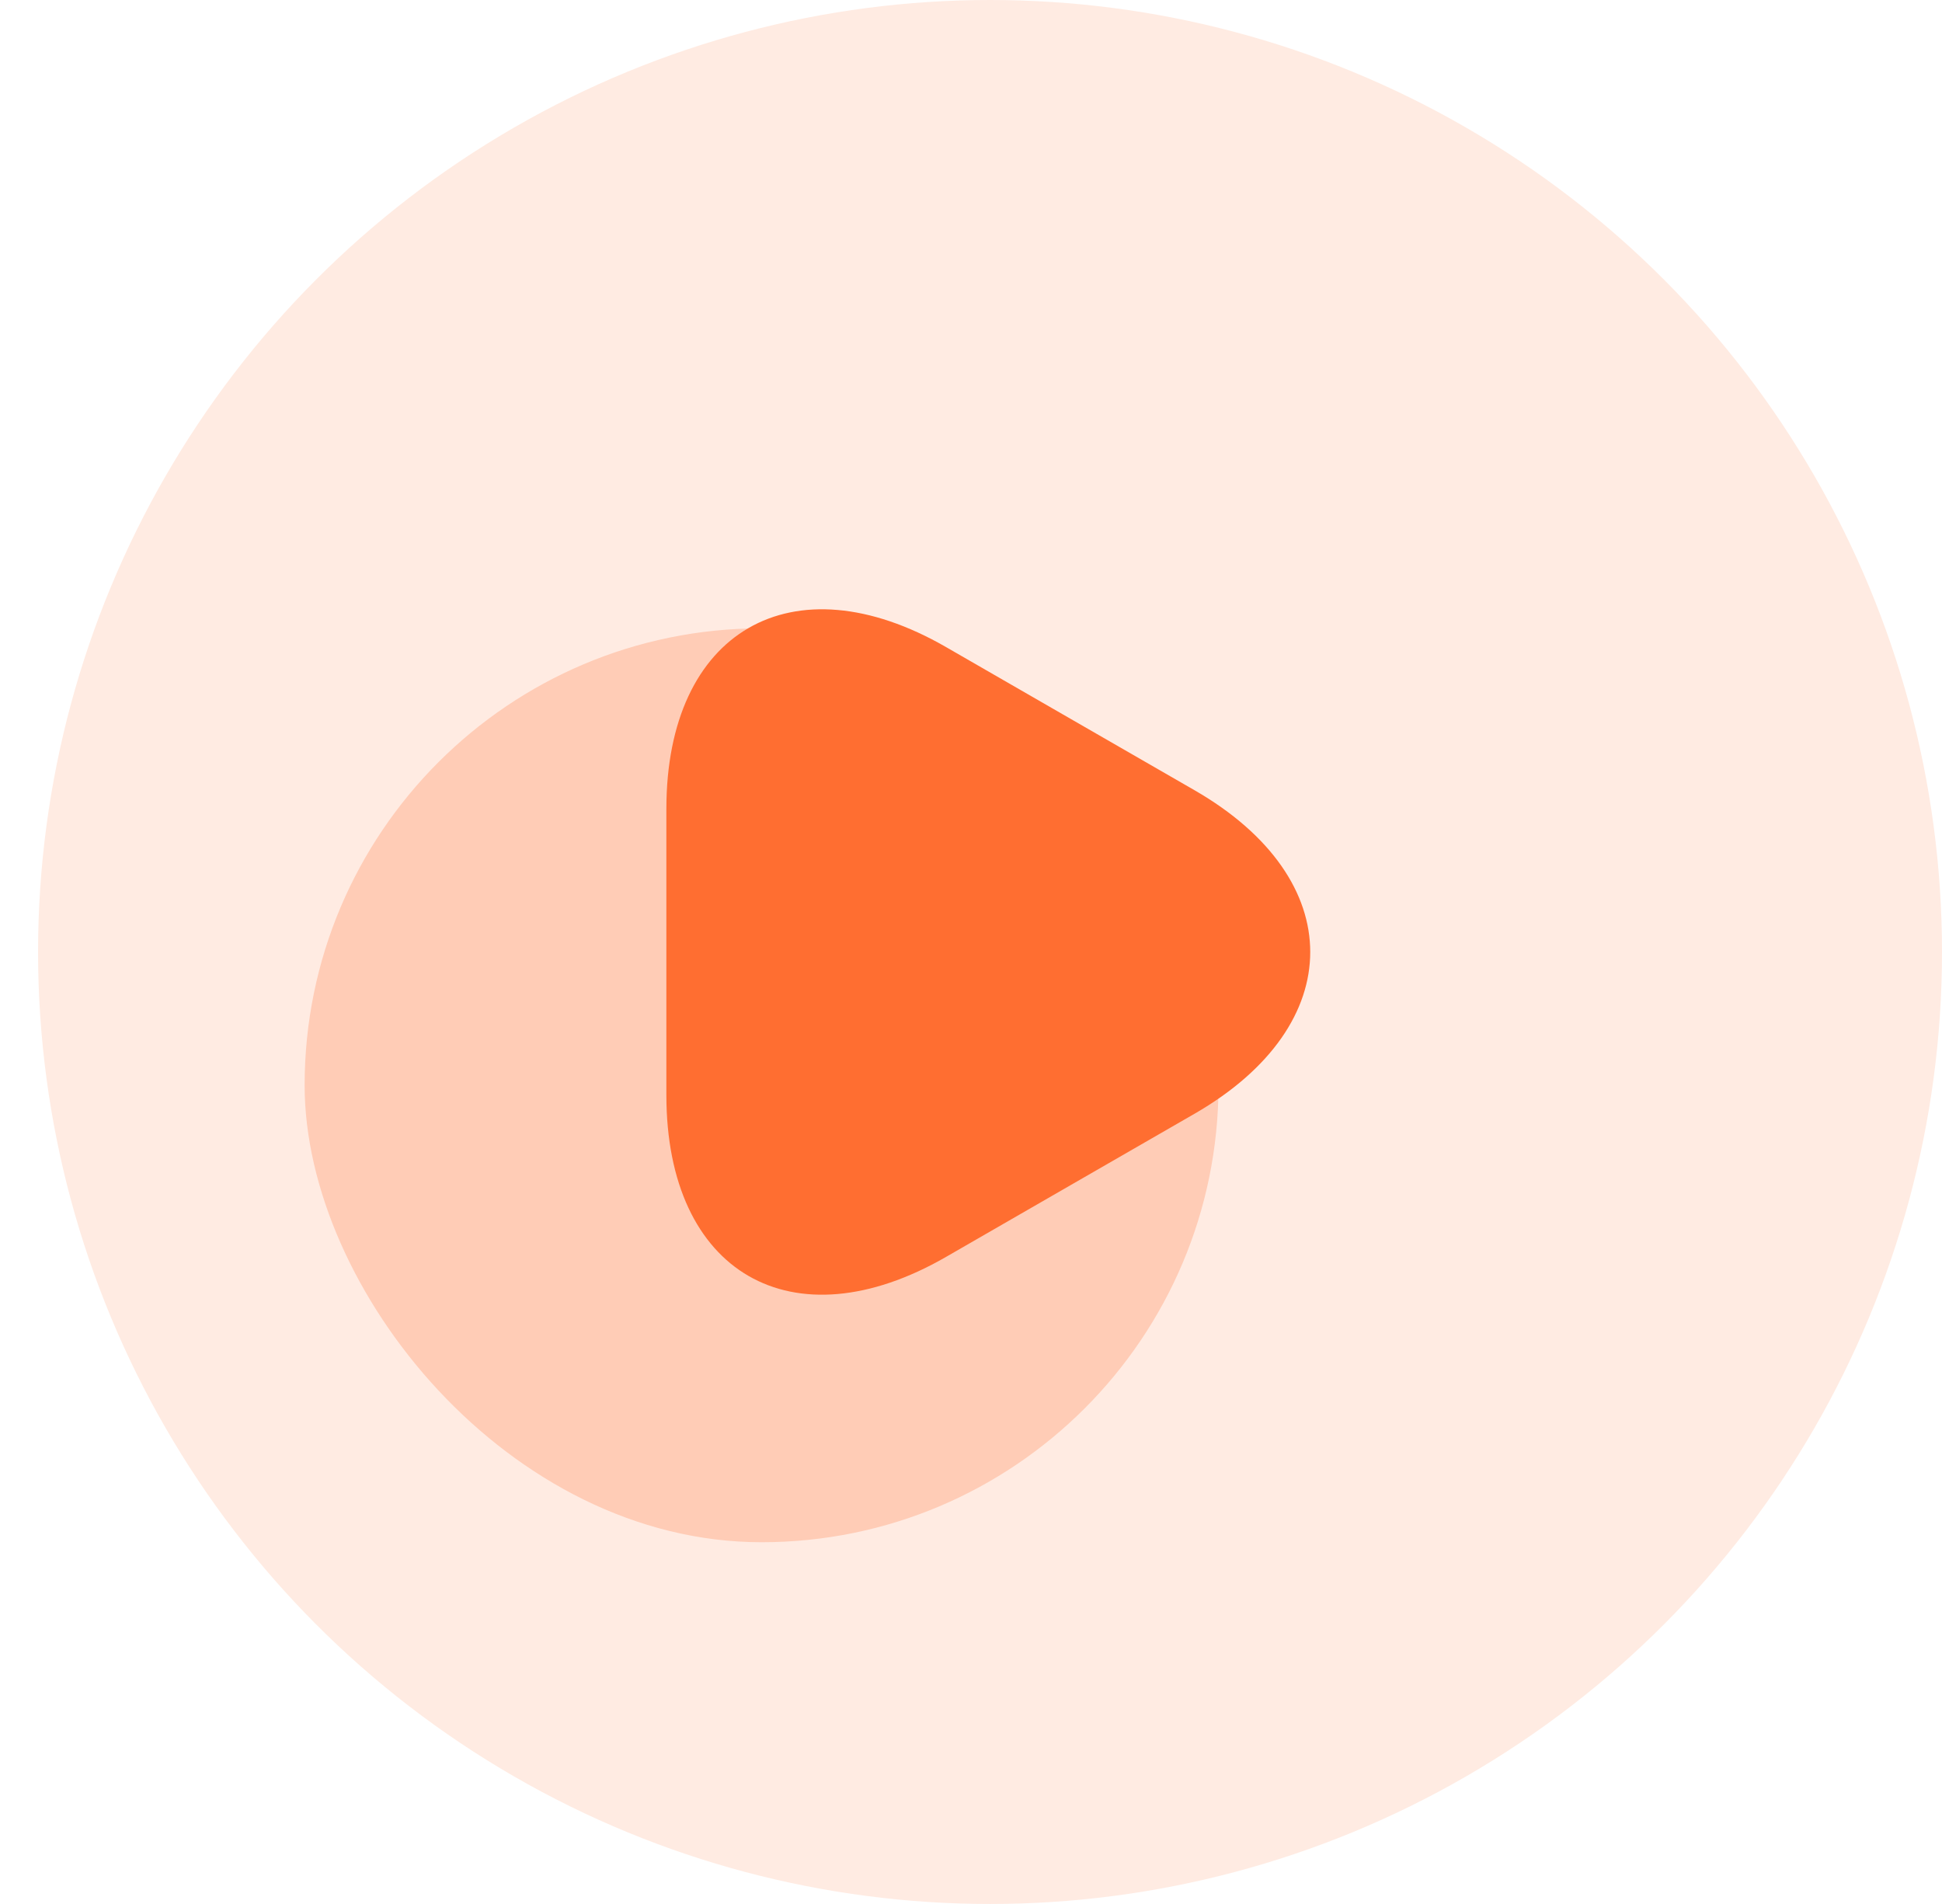
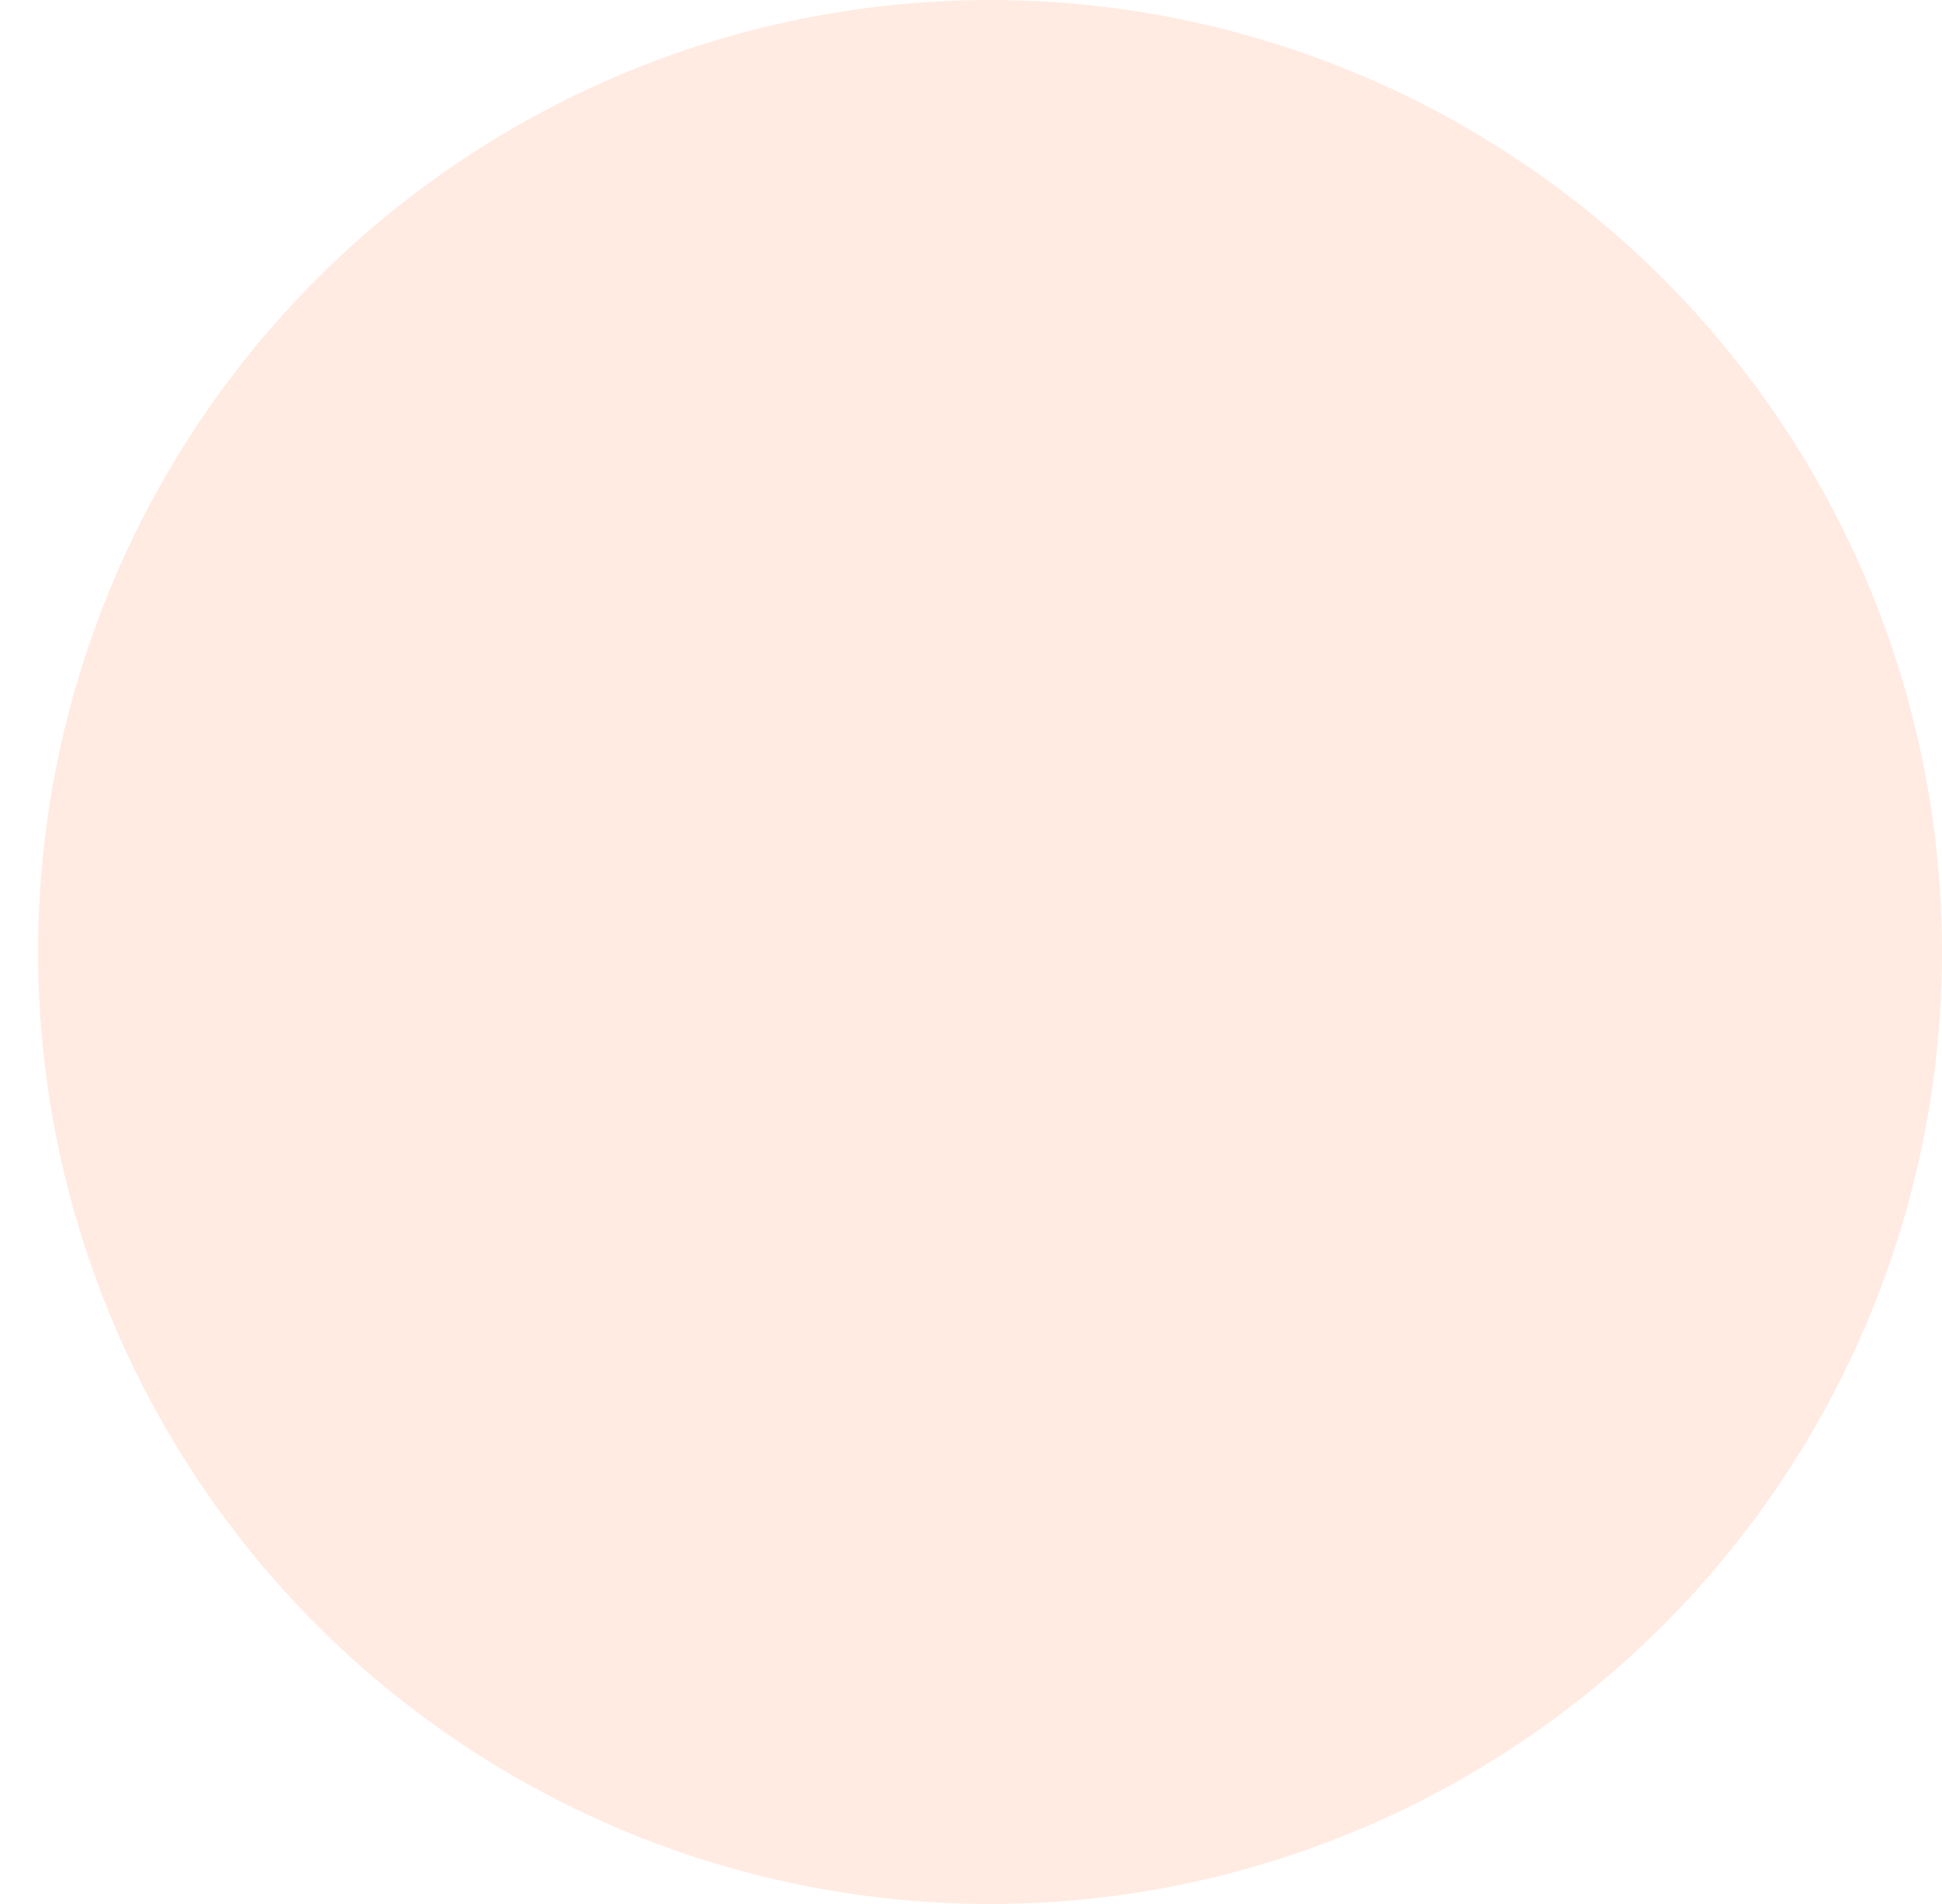
<svg xmlns="http://www.w3.org/2000/svg" width="102" height="100" viewBox="0 0 102 100" fill="none">
  <circle cx="52" cy="50" r="50" fill="#FFEBE2" />
  <g filter="url(#filter0_f_98_209)">
-     <rect x="16" y="33" width="48" height="48" rx="24" fill="#FFCCB6" />
-   </g>
-   <path d="M35 50V42.481C35 33.147 41.611 29.324 49.699 33.991L56.225 37.751L62.751 41.51C70.84 46.177 70.84 53.823 62.751 58.49L56.225 62.249L49.699 66.009C41.611 70.676 35 66.853 35 57.519V50Z" fill="#FF6E31" />
+     </g>
  <defs>
    <filter id="filter0_f_98_209" x="0" y="17" width="80" height="80" filterUnits="userSpaceOnUse" color-interpolation-filters="sRGB">
      <feFlood flood-opacity="0" result="BackgroundImageFix" />
      <feBlend mode="normal" in="SourceGraphic" in2="BackgroundImageFix" result="shape" />
      <feGaussianBlur stdDeviation="8" result="effect1_foregroundBlur_98_209" />
    </filter>
  </defs>
</svg>